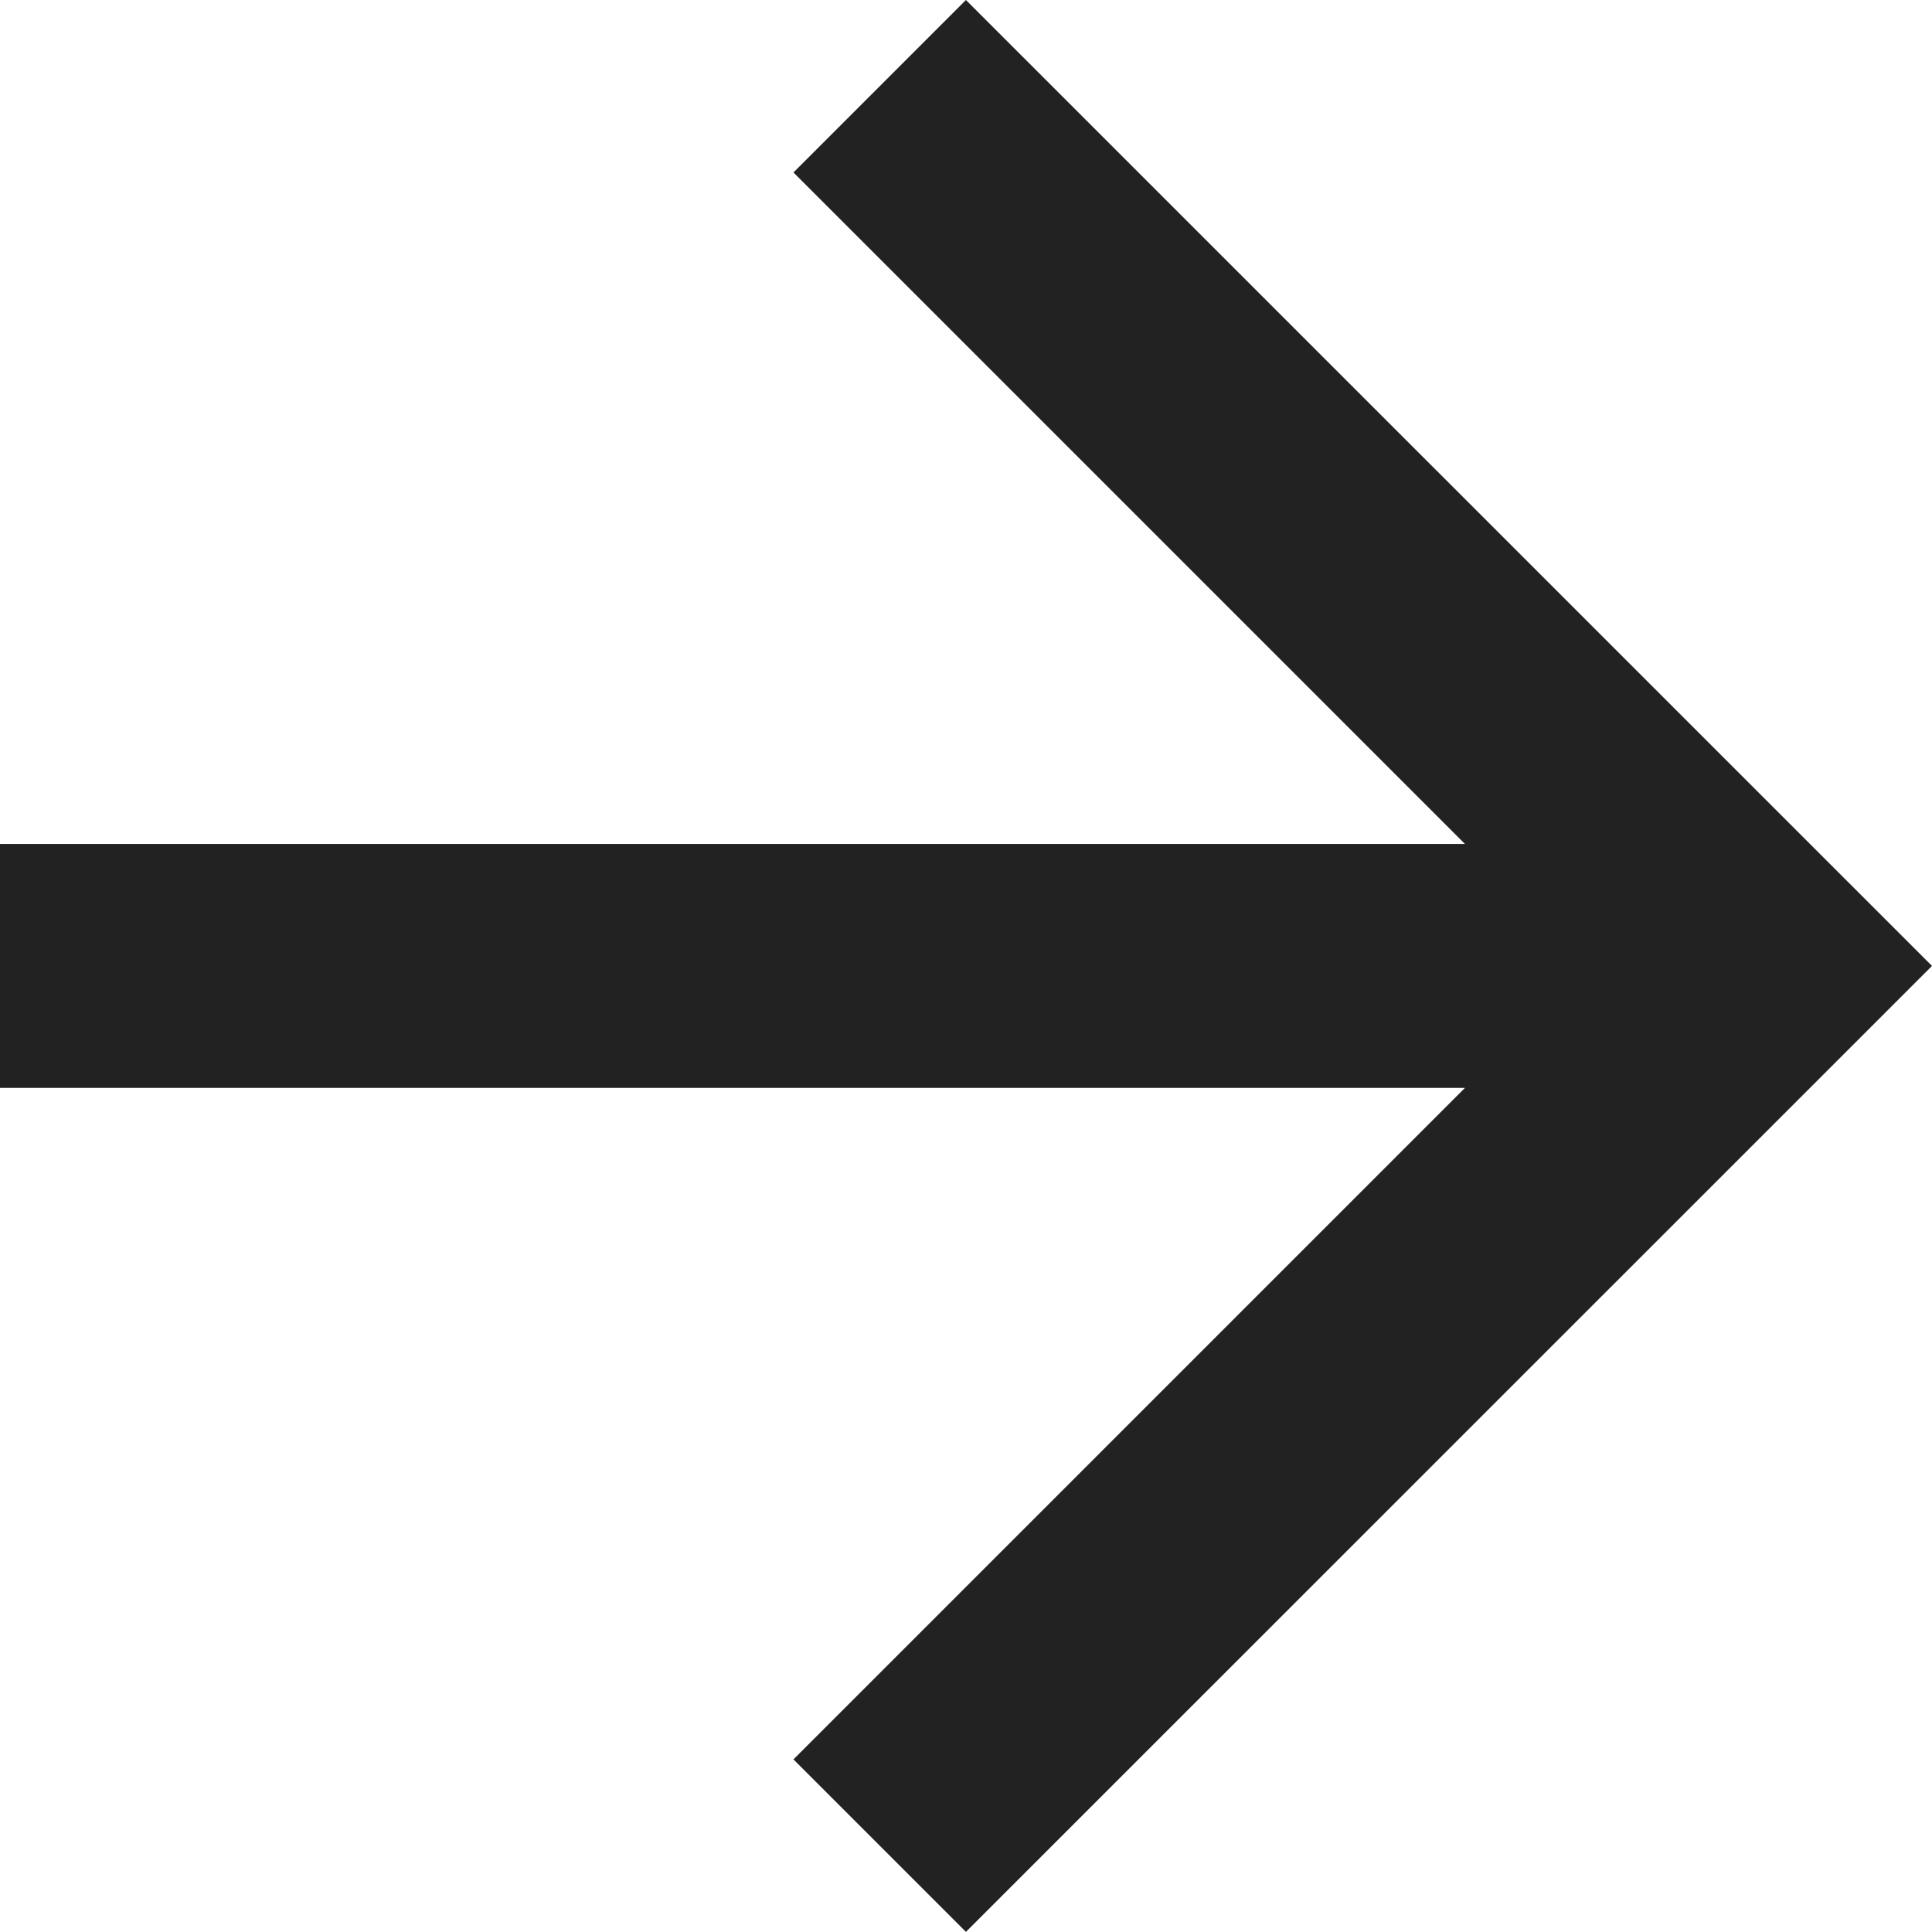
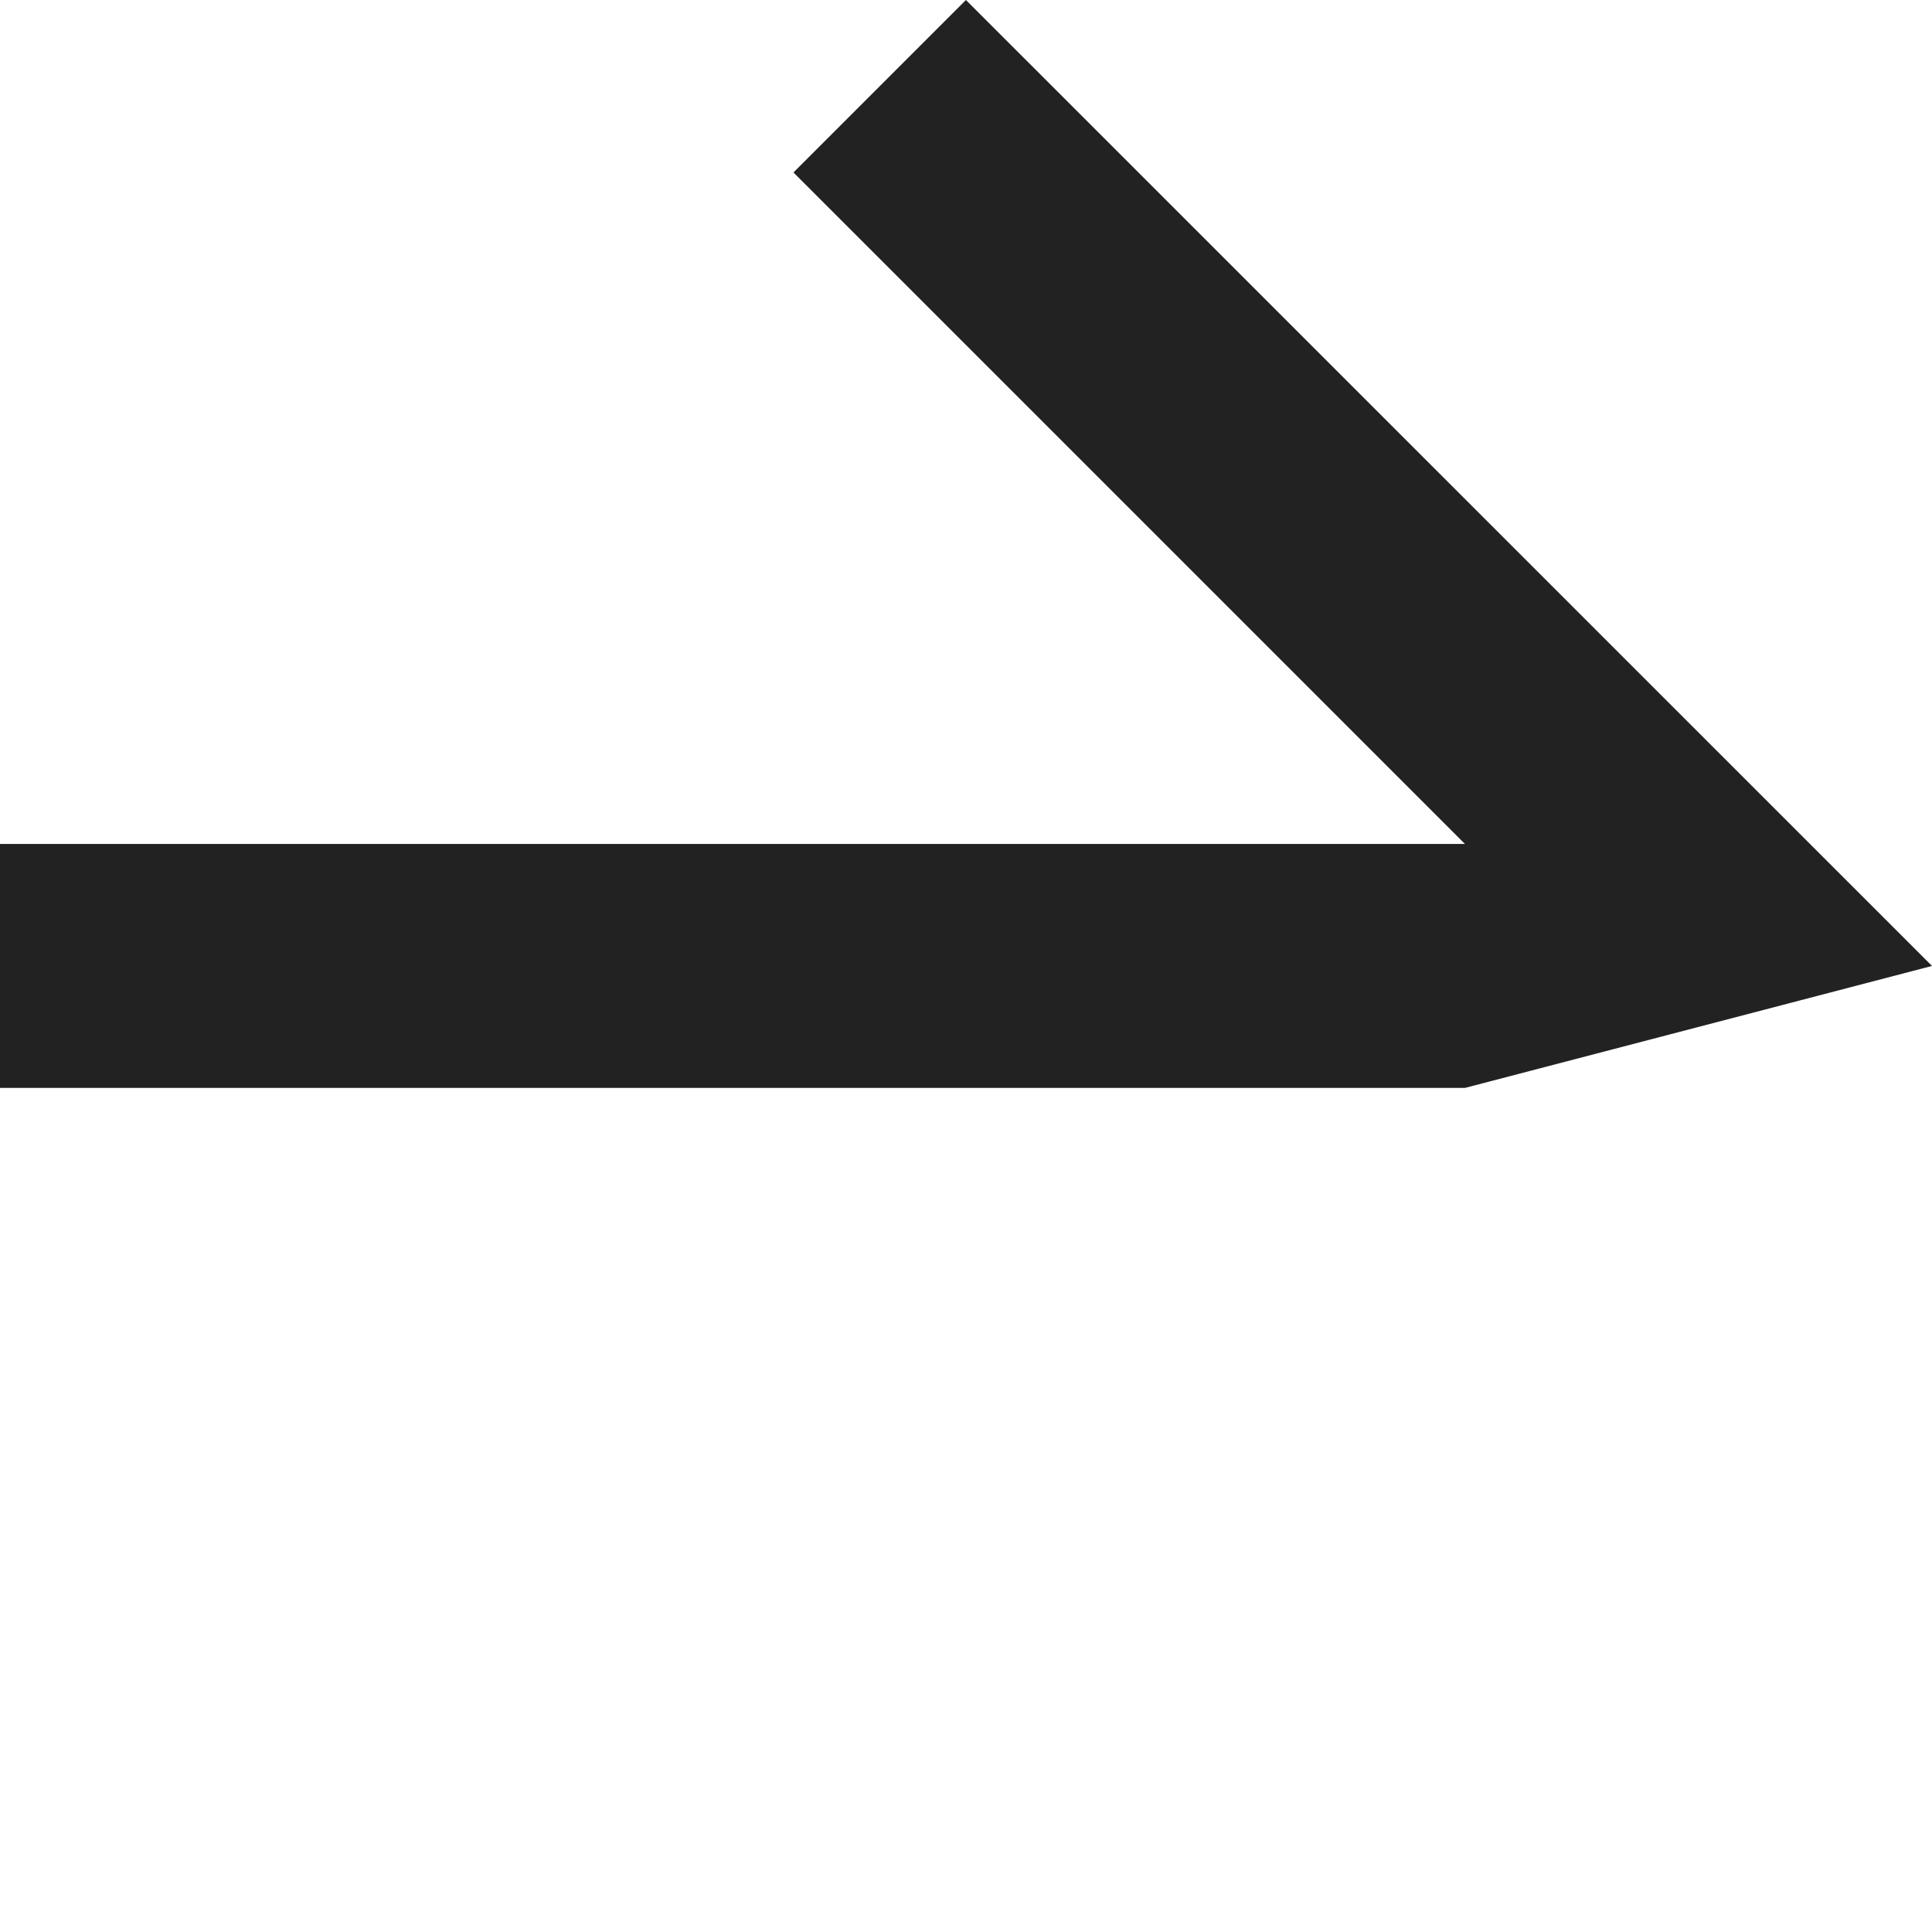
<svg xmlns="http://www.w3.org/2000/svg" width="15.839" height="15.839" viewBox="0 0 15.839 15.839">
-   <path id="arrow-right" d="M4,11v2H16.01l-5.505,5.505,1.414,1.414L19.839,12,11.919,4.081,10.505,5.495,16.01,11Z" transform="translate(-4 -4.081)" fill="#222" />
+   <path id="arrow-right" d="M4,11v2H16.01L19.839,12,11.919,4.081,10.505,5.495,16.01,11Z" transform="translate(-4 -4.081)" fill="#222" />
</svg>